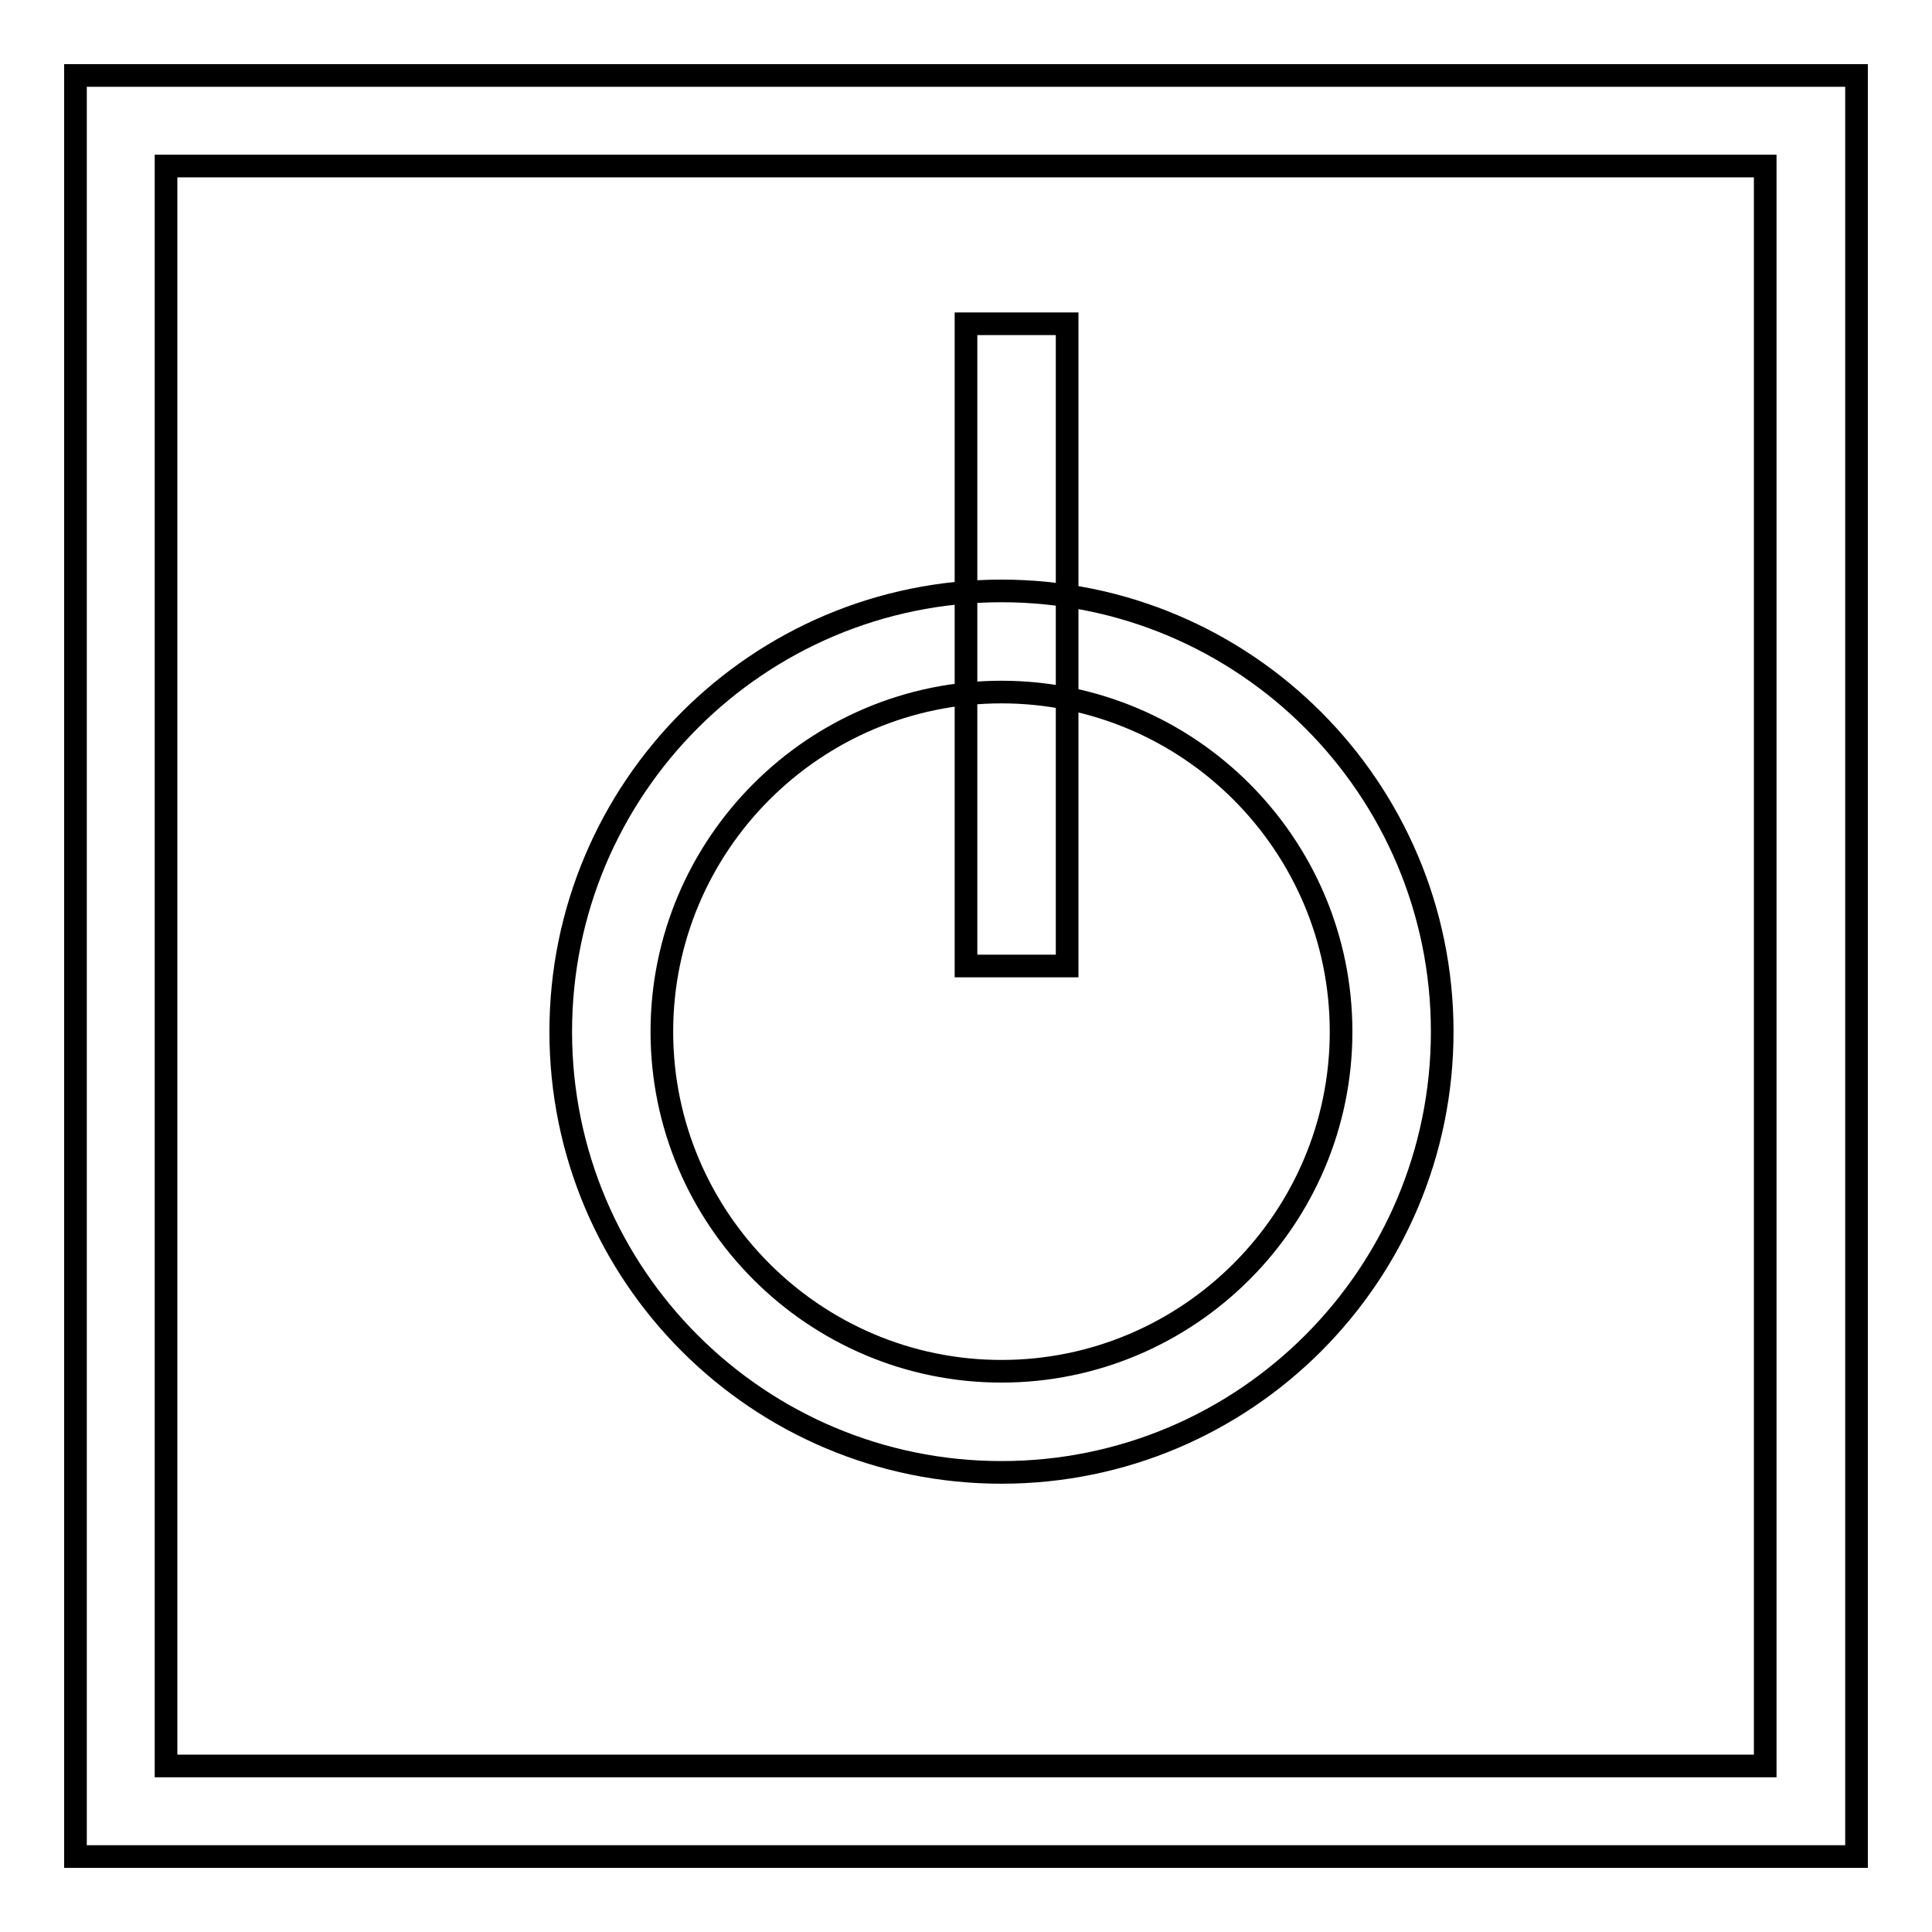
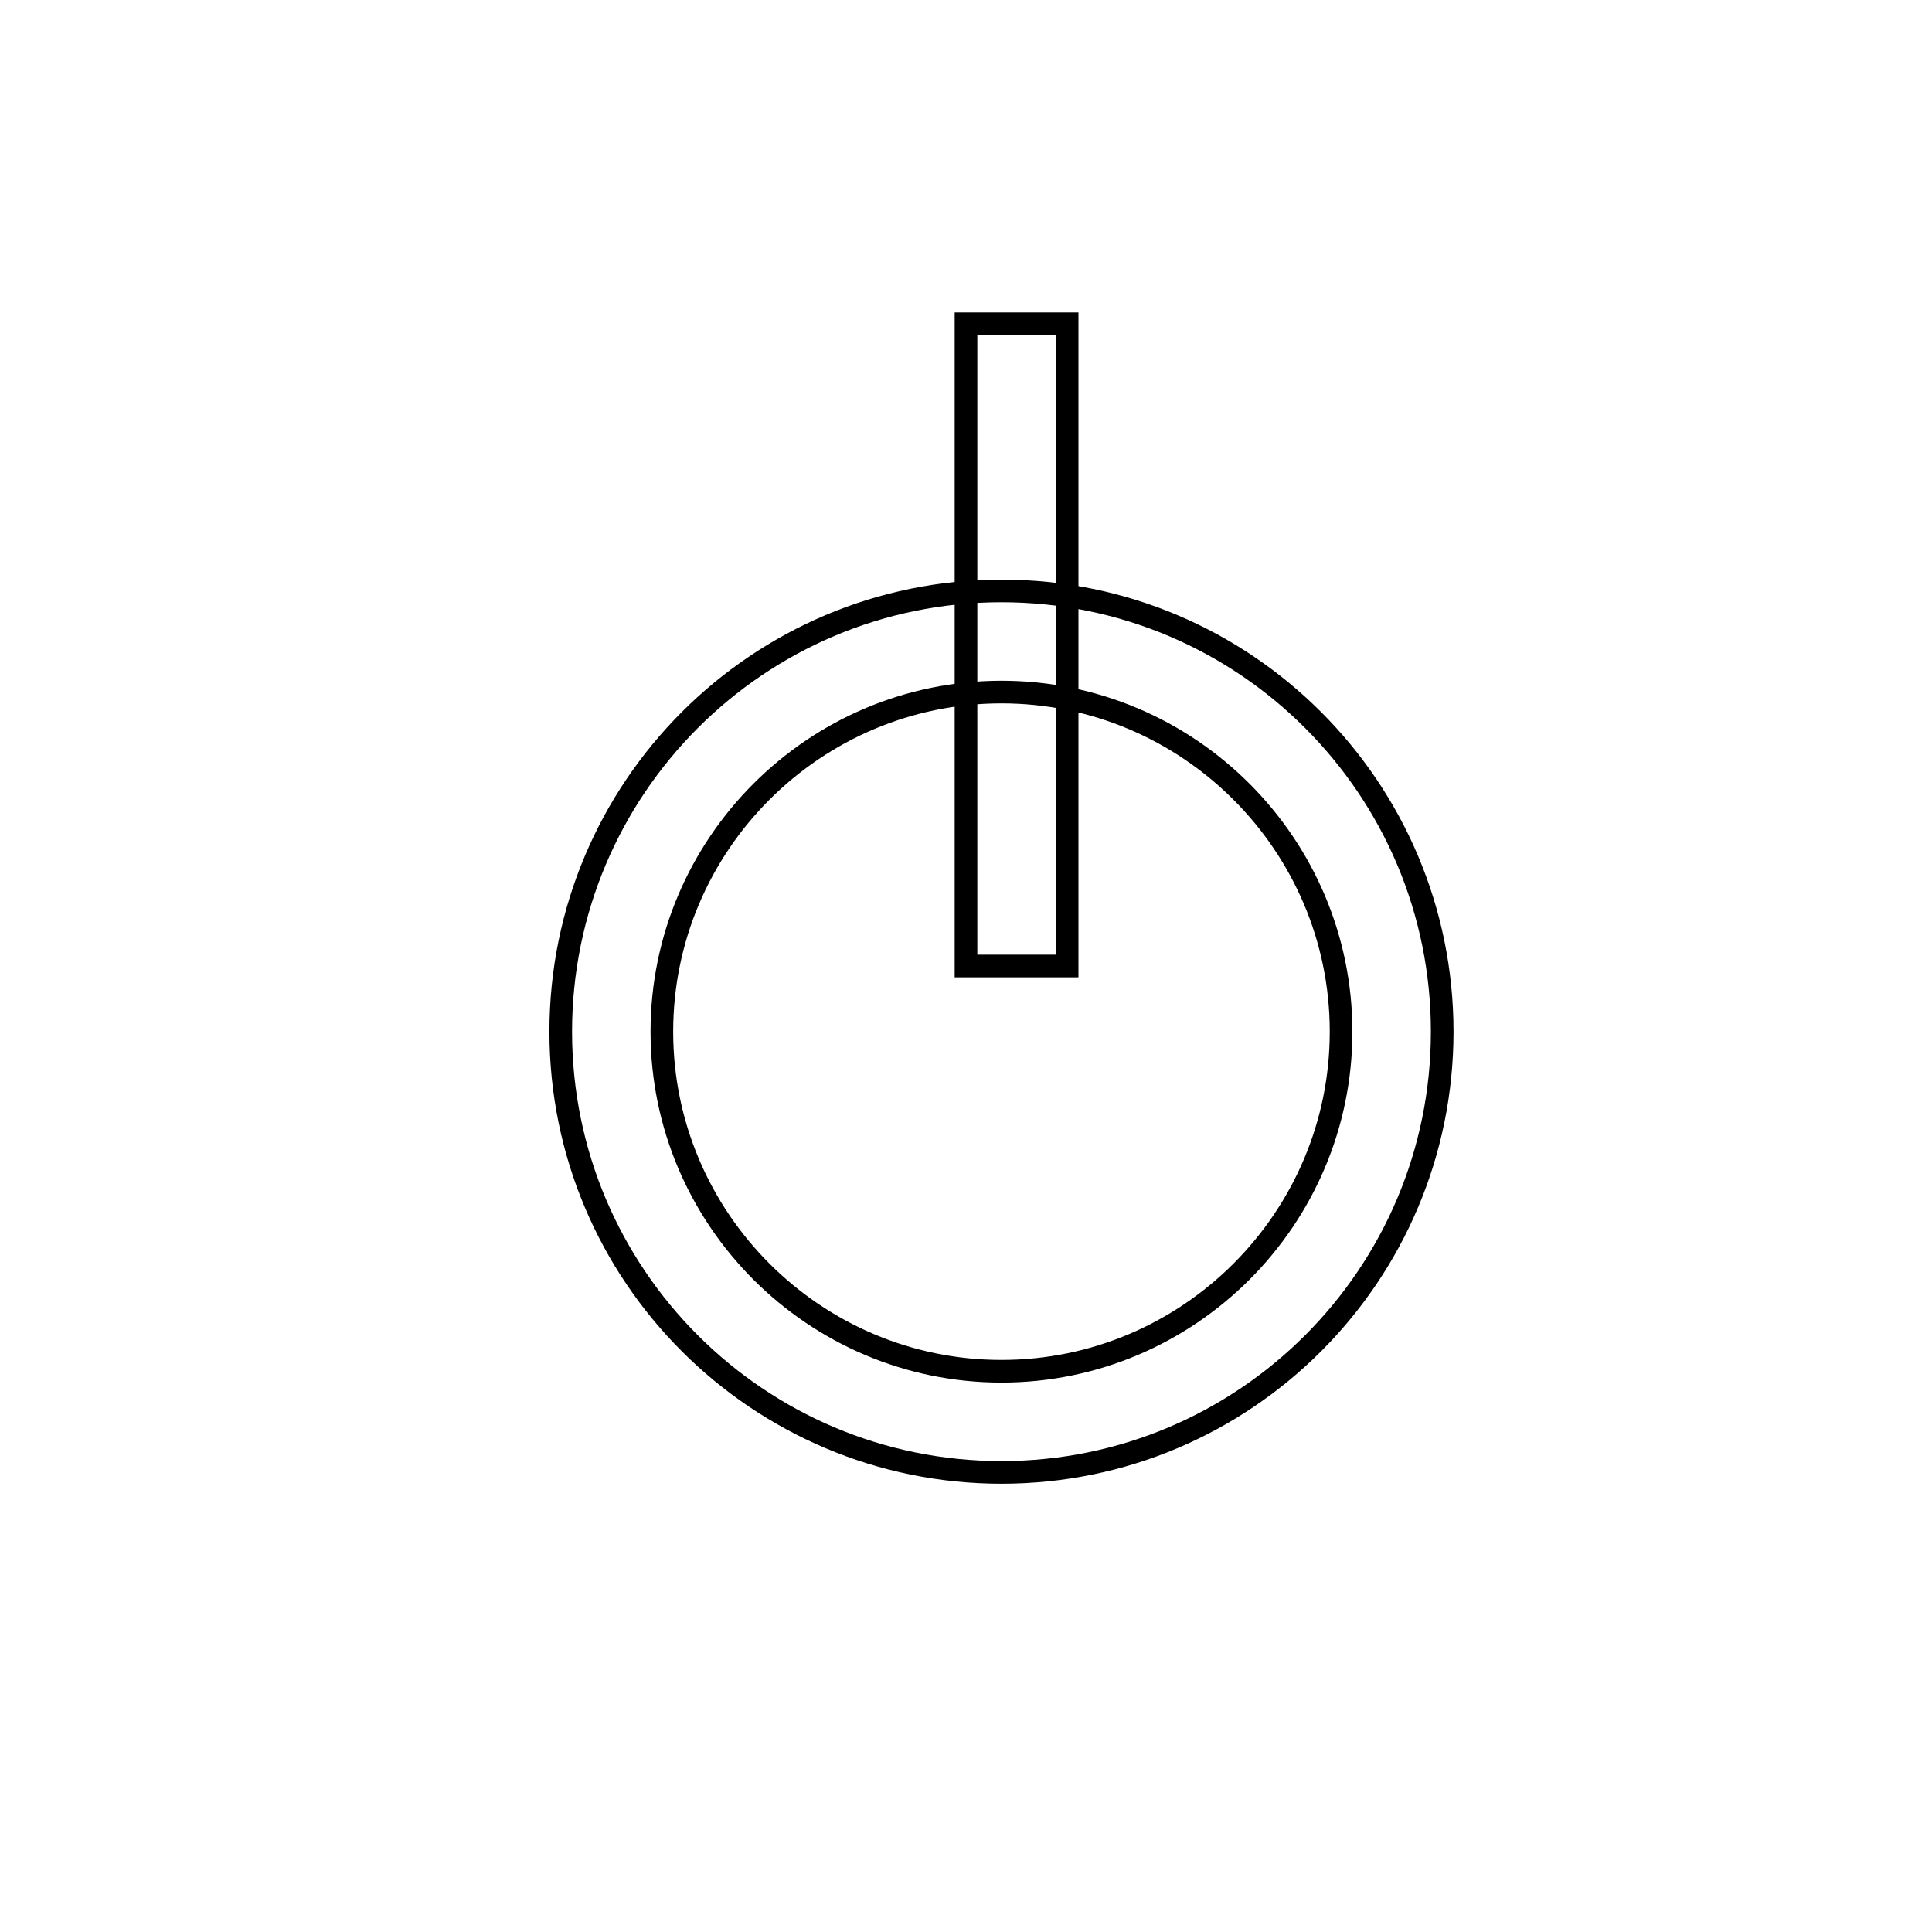
<svg xmlns="http://www.w3.org/2000/svg" version="1.1" x="0px" y="0px" viewBox="0 0 256 256" enable-background="new 0 0 256 256" xml:space="preserve">
  <g>
    <g>
      <path stroke-width="3" fill-opacity="0" stroke="#000000" d="M132.7,91.7c24.8,0,45,20.2,45,45c0,24.8-20.2,45-45,45c-24.8,0-45-20.2-45-45C87.7,111.9,107.9,91.7,132.7,91.7 M132.7,78.3c-32.3,0-58.4,26.2-58.4,58.4c0,32.3,26.2,58.4,58.4,58.4c32.3,0,58.4-26.2,58.4-58.4C191.1,104.5,165,78.3,132.7,78.3" />
      <path stroke-width="3" fill-opacity="0" stroke="#000000" d="M128,42.9h13.4V128H128V42.9L128,42.9z" />
-       <path stroke-width="3" fill-opacity="0" stroke="#000000" d="M10,10v236h236V10H10z M233.9,234H22V22h211.9V234L233.9,234z" />
    </g>
  </g>
</svg>